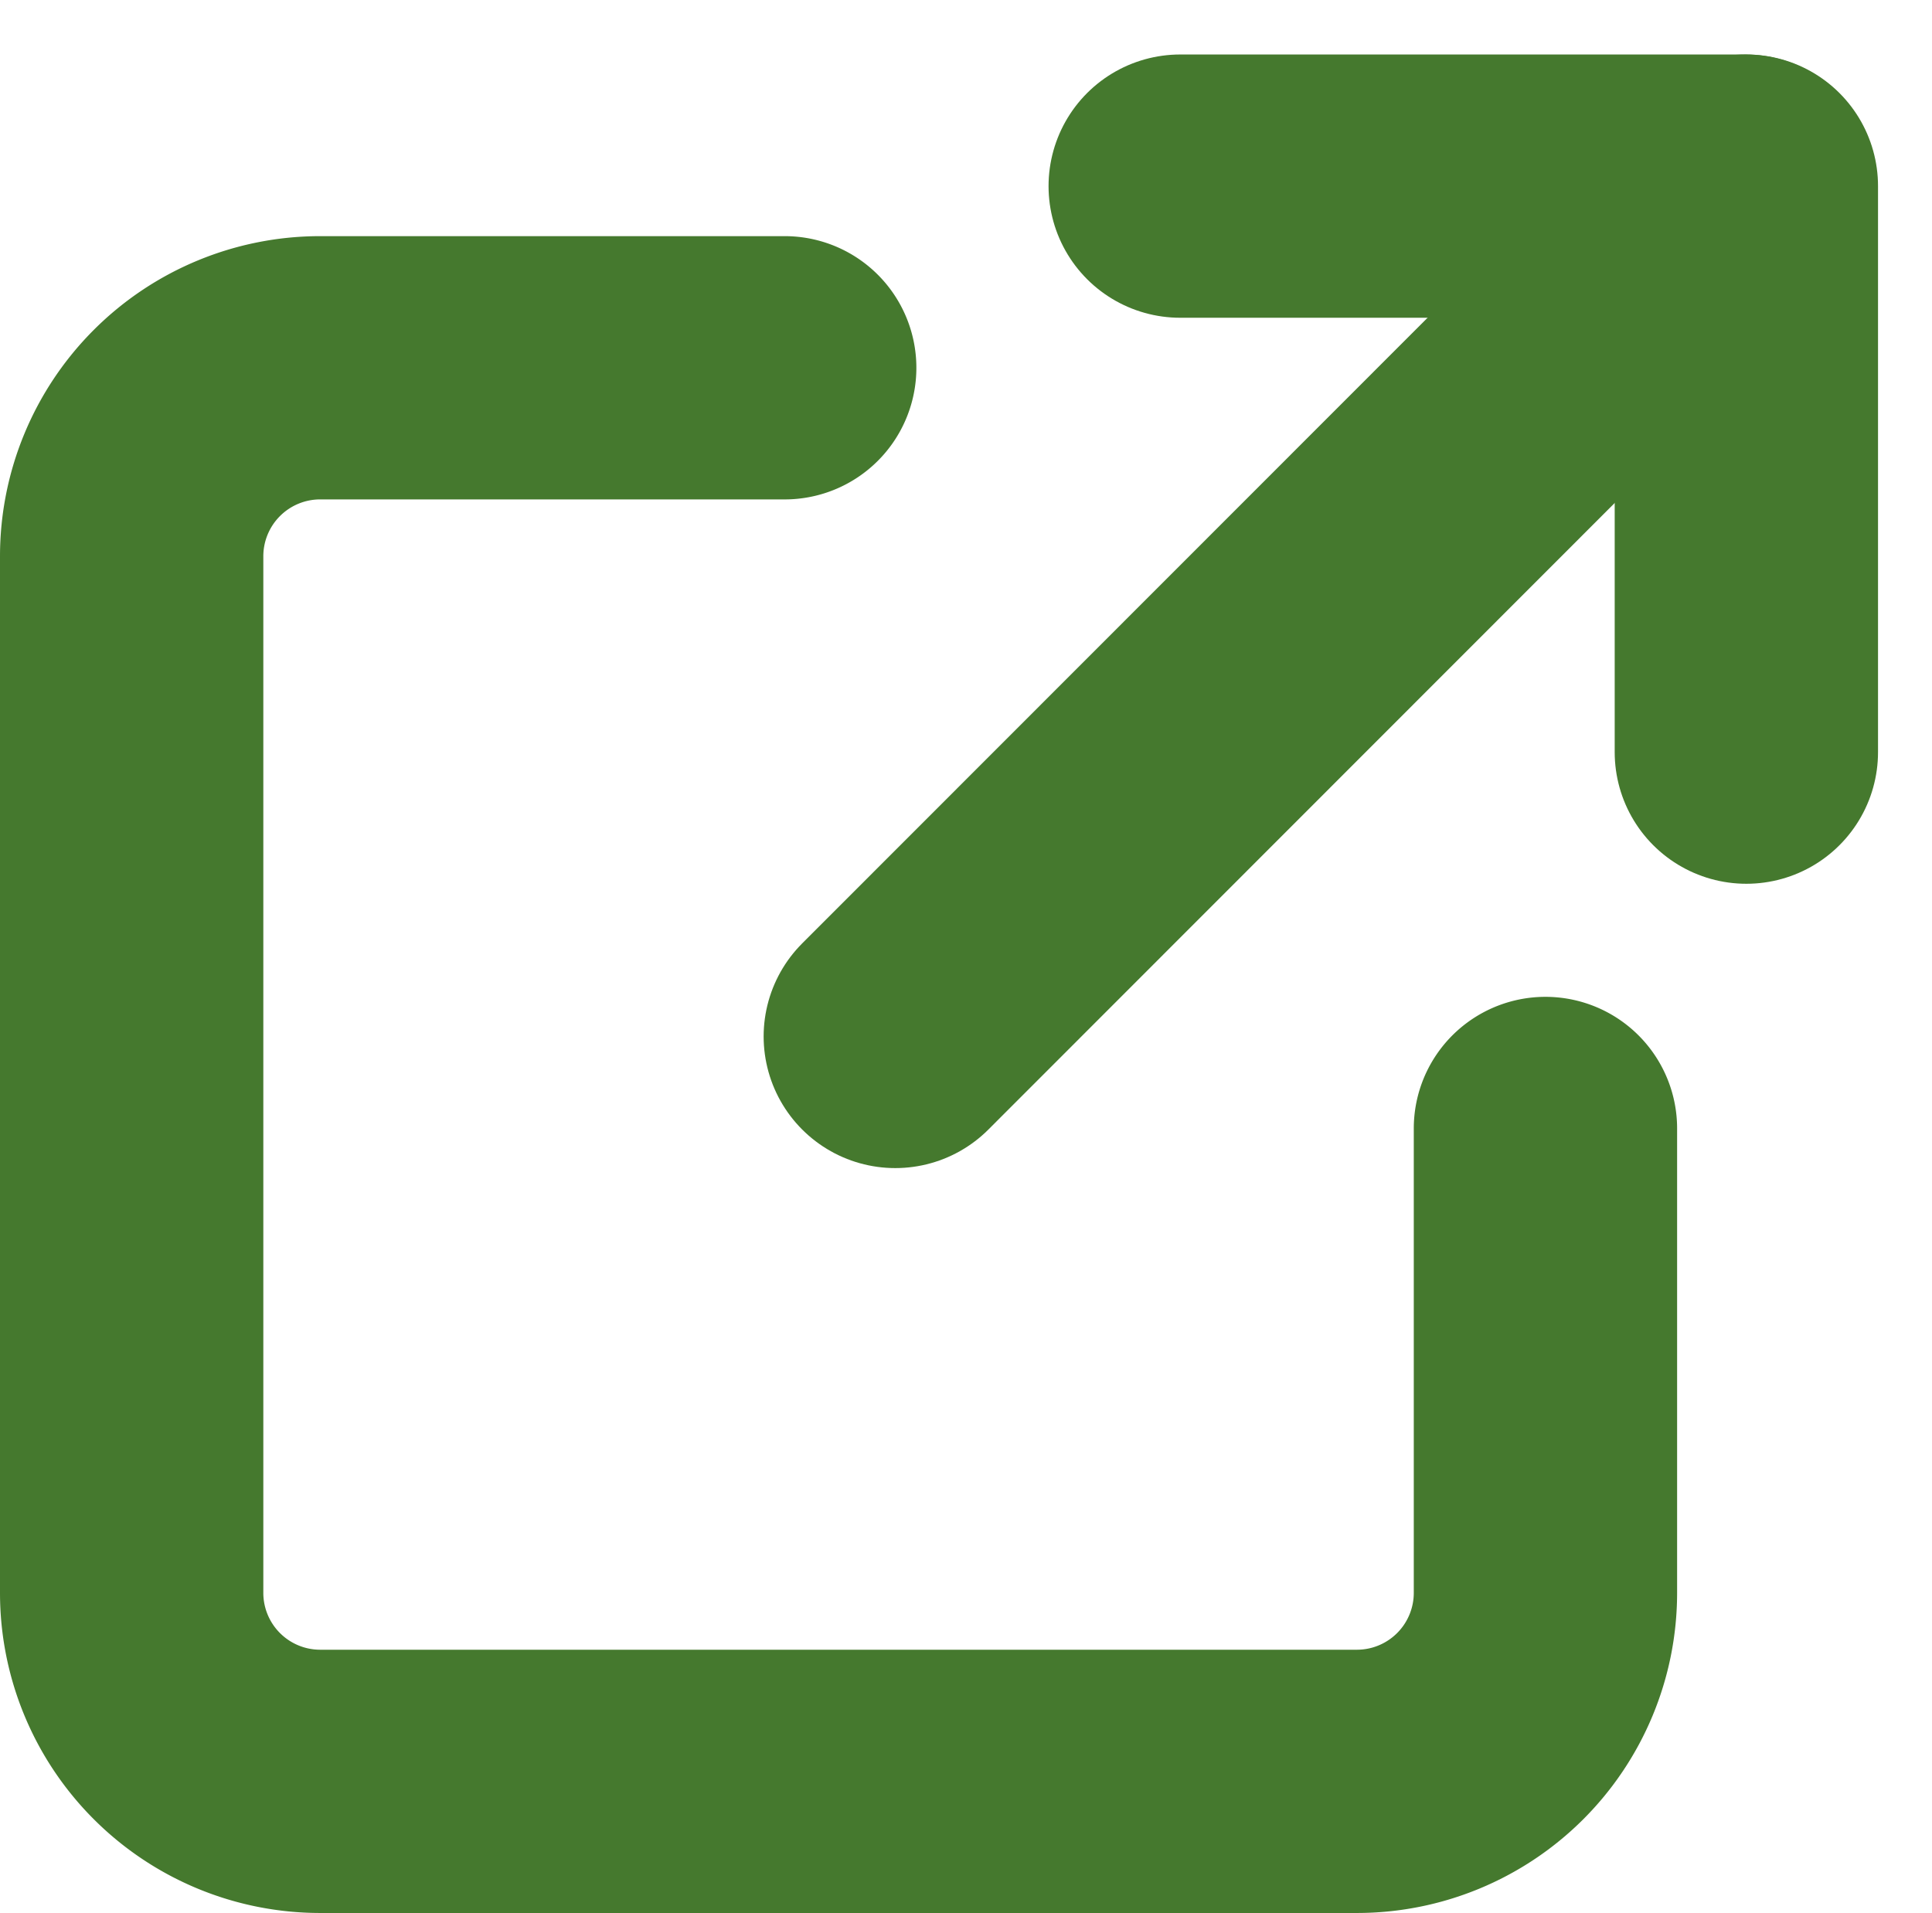
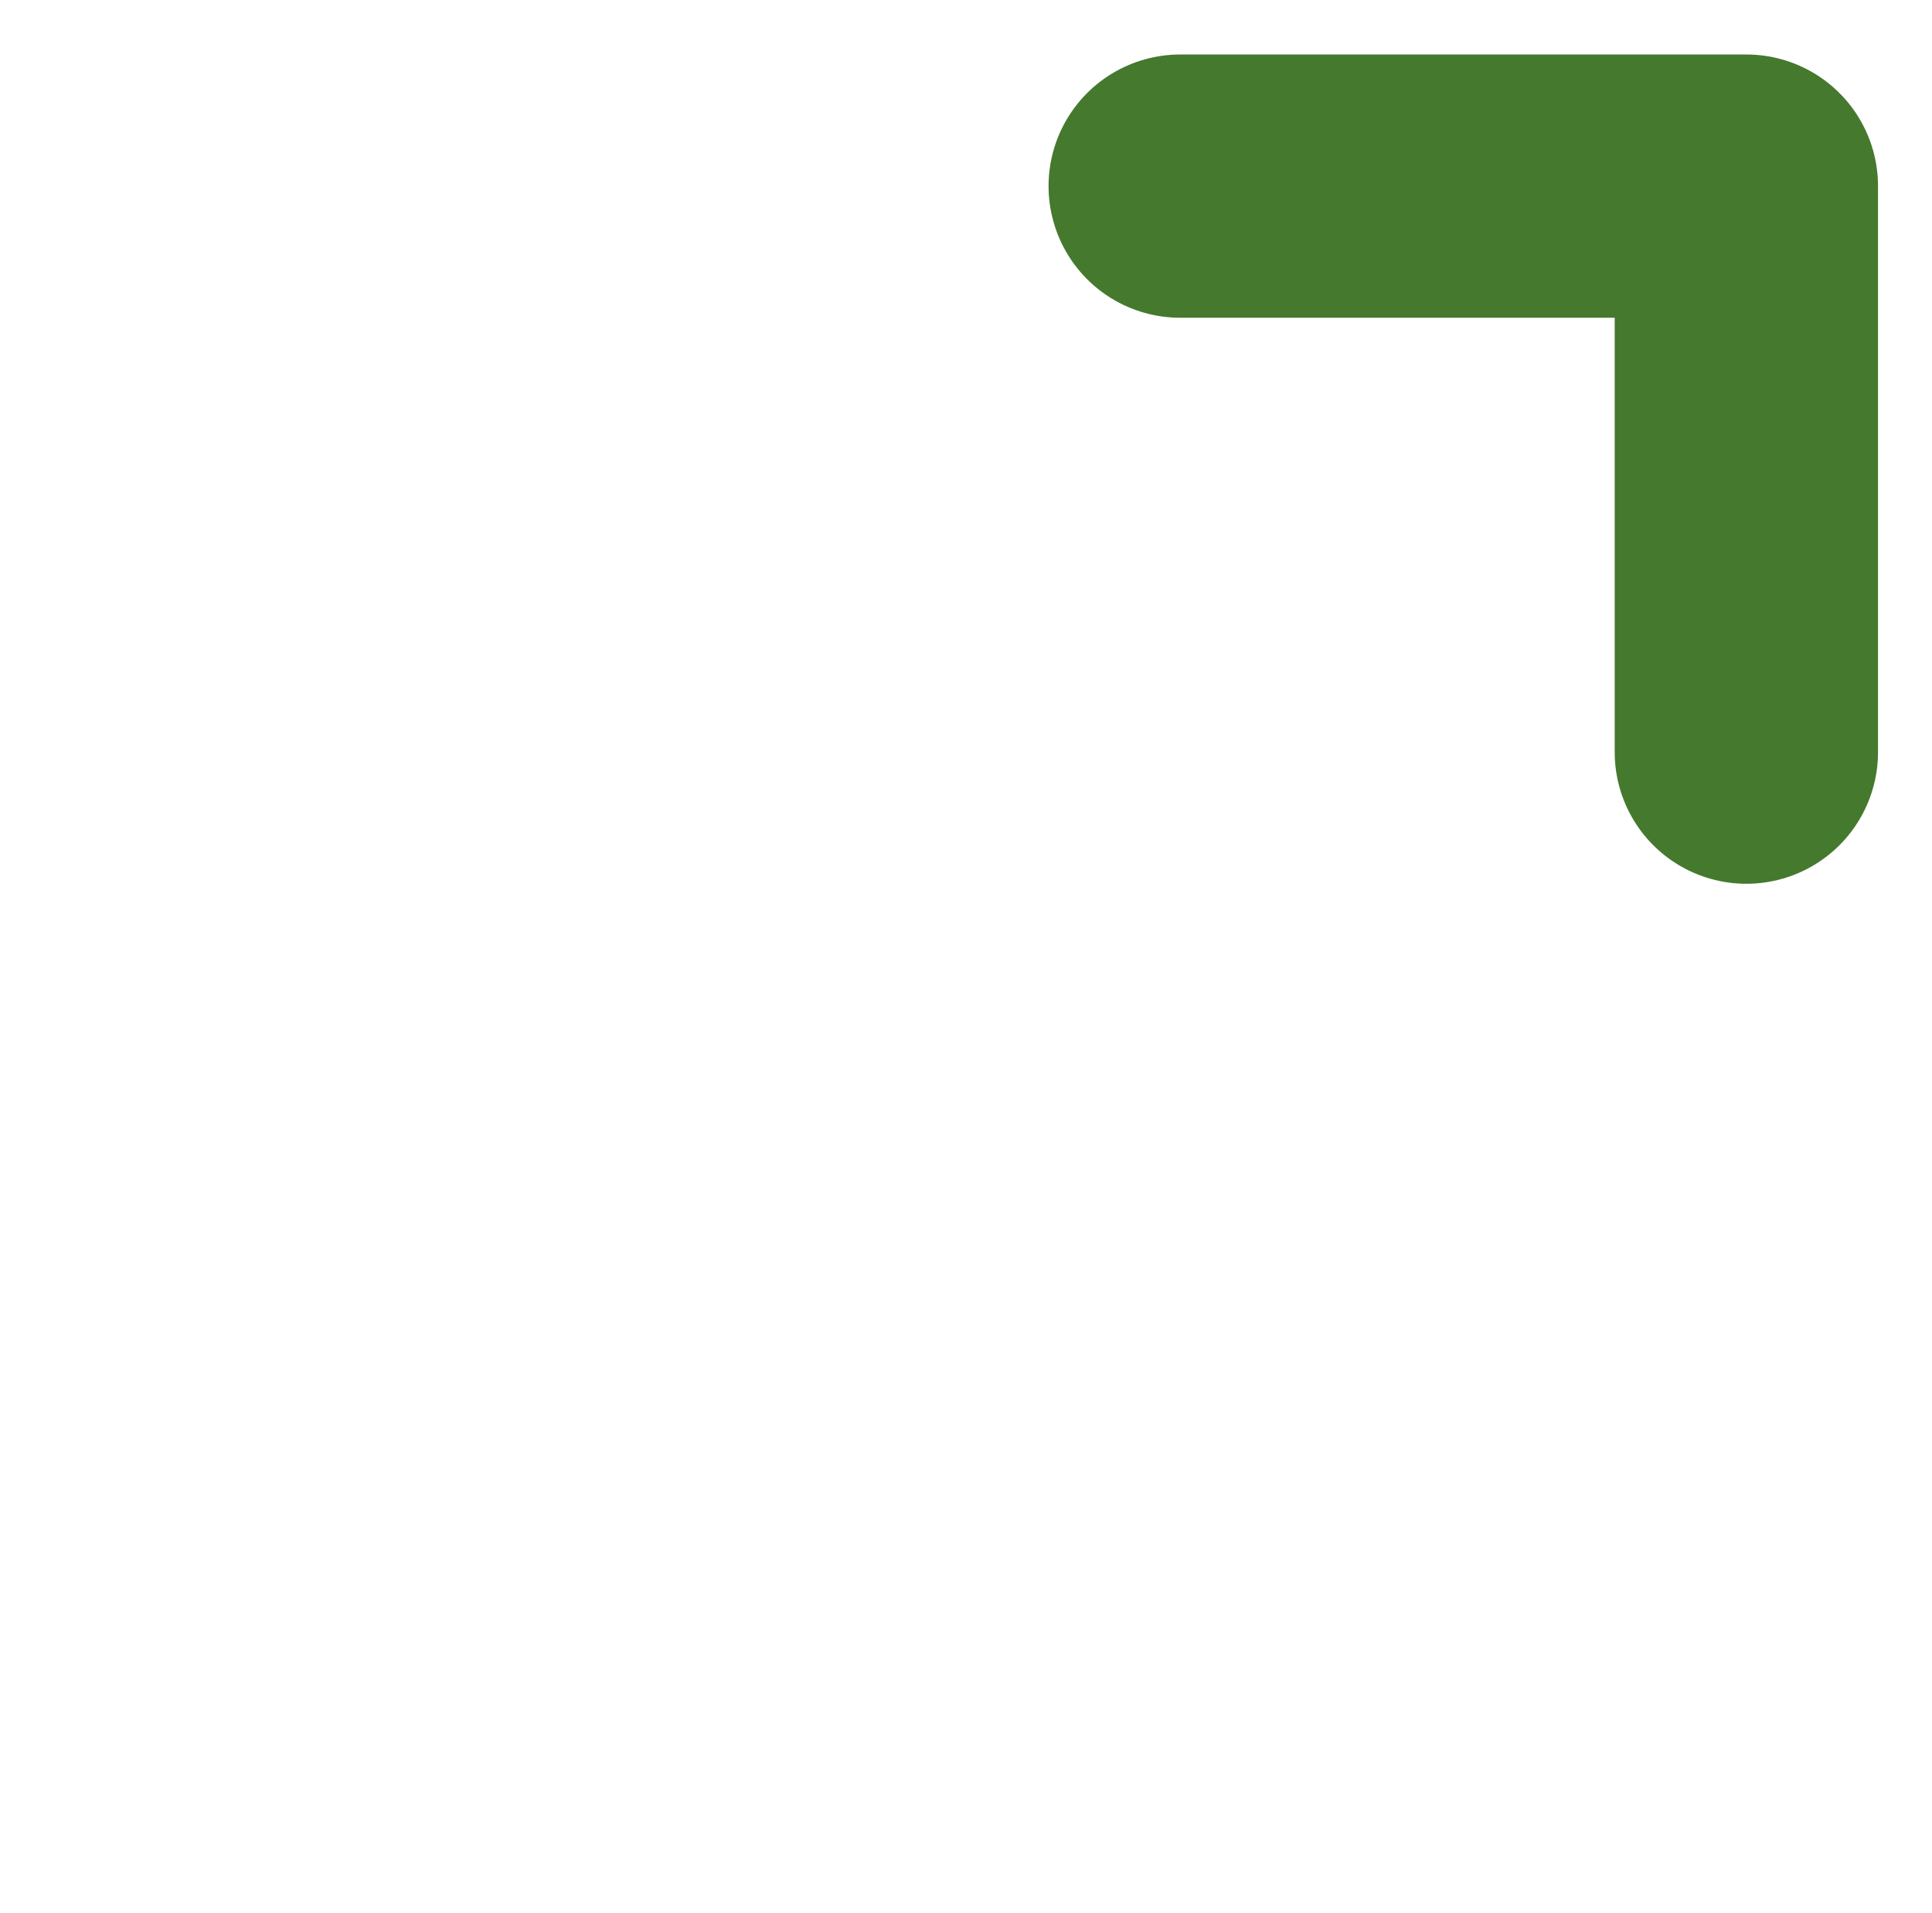
<svg xmlns="http://www.w3.org/2000/svg" width="14.674" height="14.533" viewBox="0 0 14.674 14.533">
  <g id="Icon_feather-external-link" data-name="Icon feather-external-link" transform="translate(-3.5 -4.086)">
-     <path id="パス_5831" data-name="パス 5831" d="M15.238,14.779v3.528a1.432,1.432,0,0,1-1.432,1.432H5.932A1.432,1.432,0,0,1,4.5,18.307V10.432A1.432,1.432,0,0,1,5.932,9H9.46" transform="translate(0 -2.12)" fill="none" stroke="#45792e" stroke-linecap="round" stroke-linejoin="round" stroke-width="2" />
    <path id="パス_5832" data-name="パス 5832" d="M22.5,4.5h4.3V8.8" transform="translate(-10.036 1)" fill="none" stroke="#45792e" stroke-linecap="round" stroke-linejoin="round" stroke-width="2" />
-     <path id="パス_5833" data-name="パス 5833" d="M16.844,10.96,23.3,4.5" transform="translate(-6.544 1)" fill="none" stroke="#45792e" stroke-linecap="round" stroke-linejoin="round" stroke-width="2" />
  </g>
</svg>